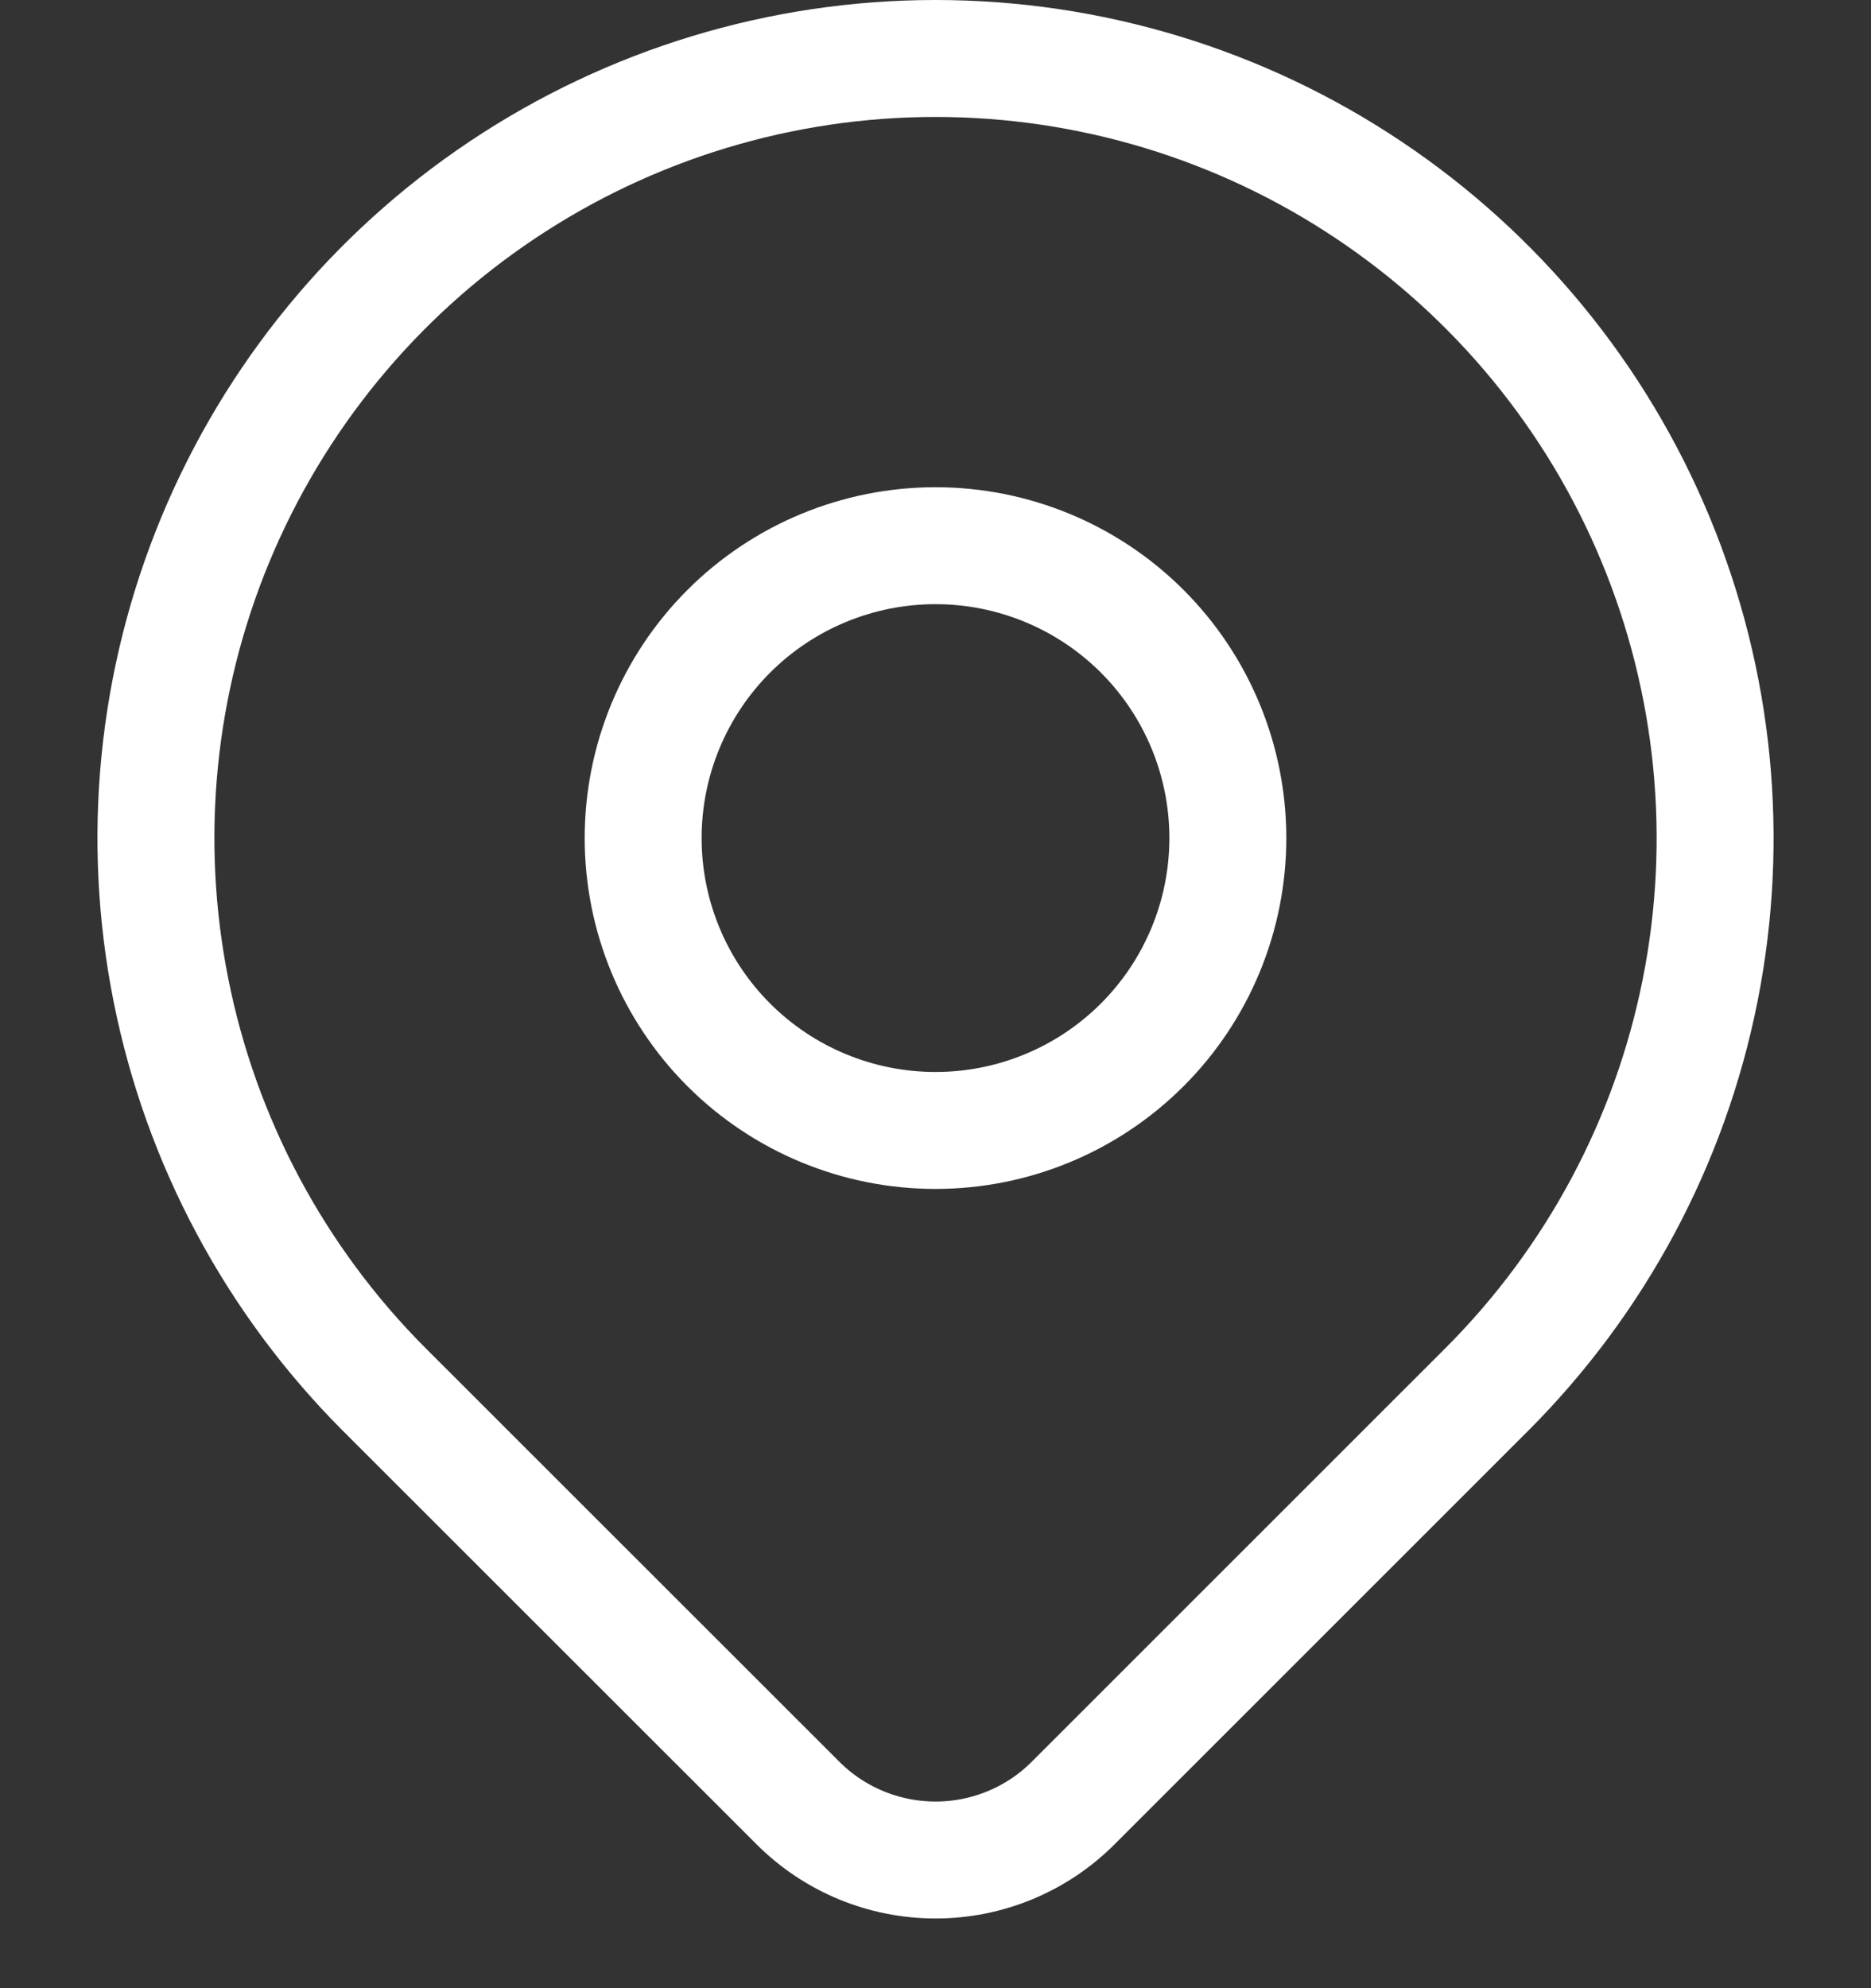
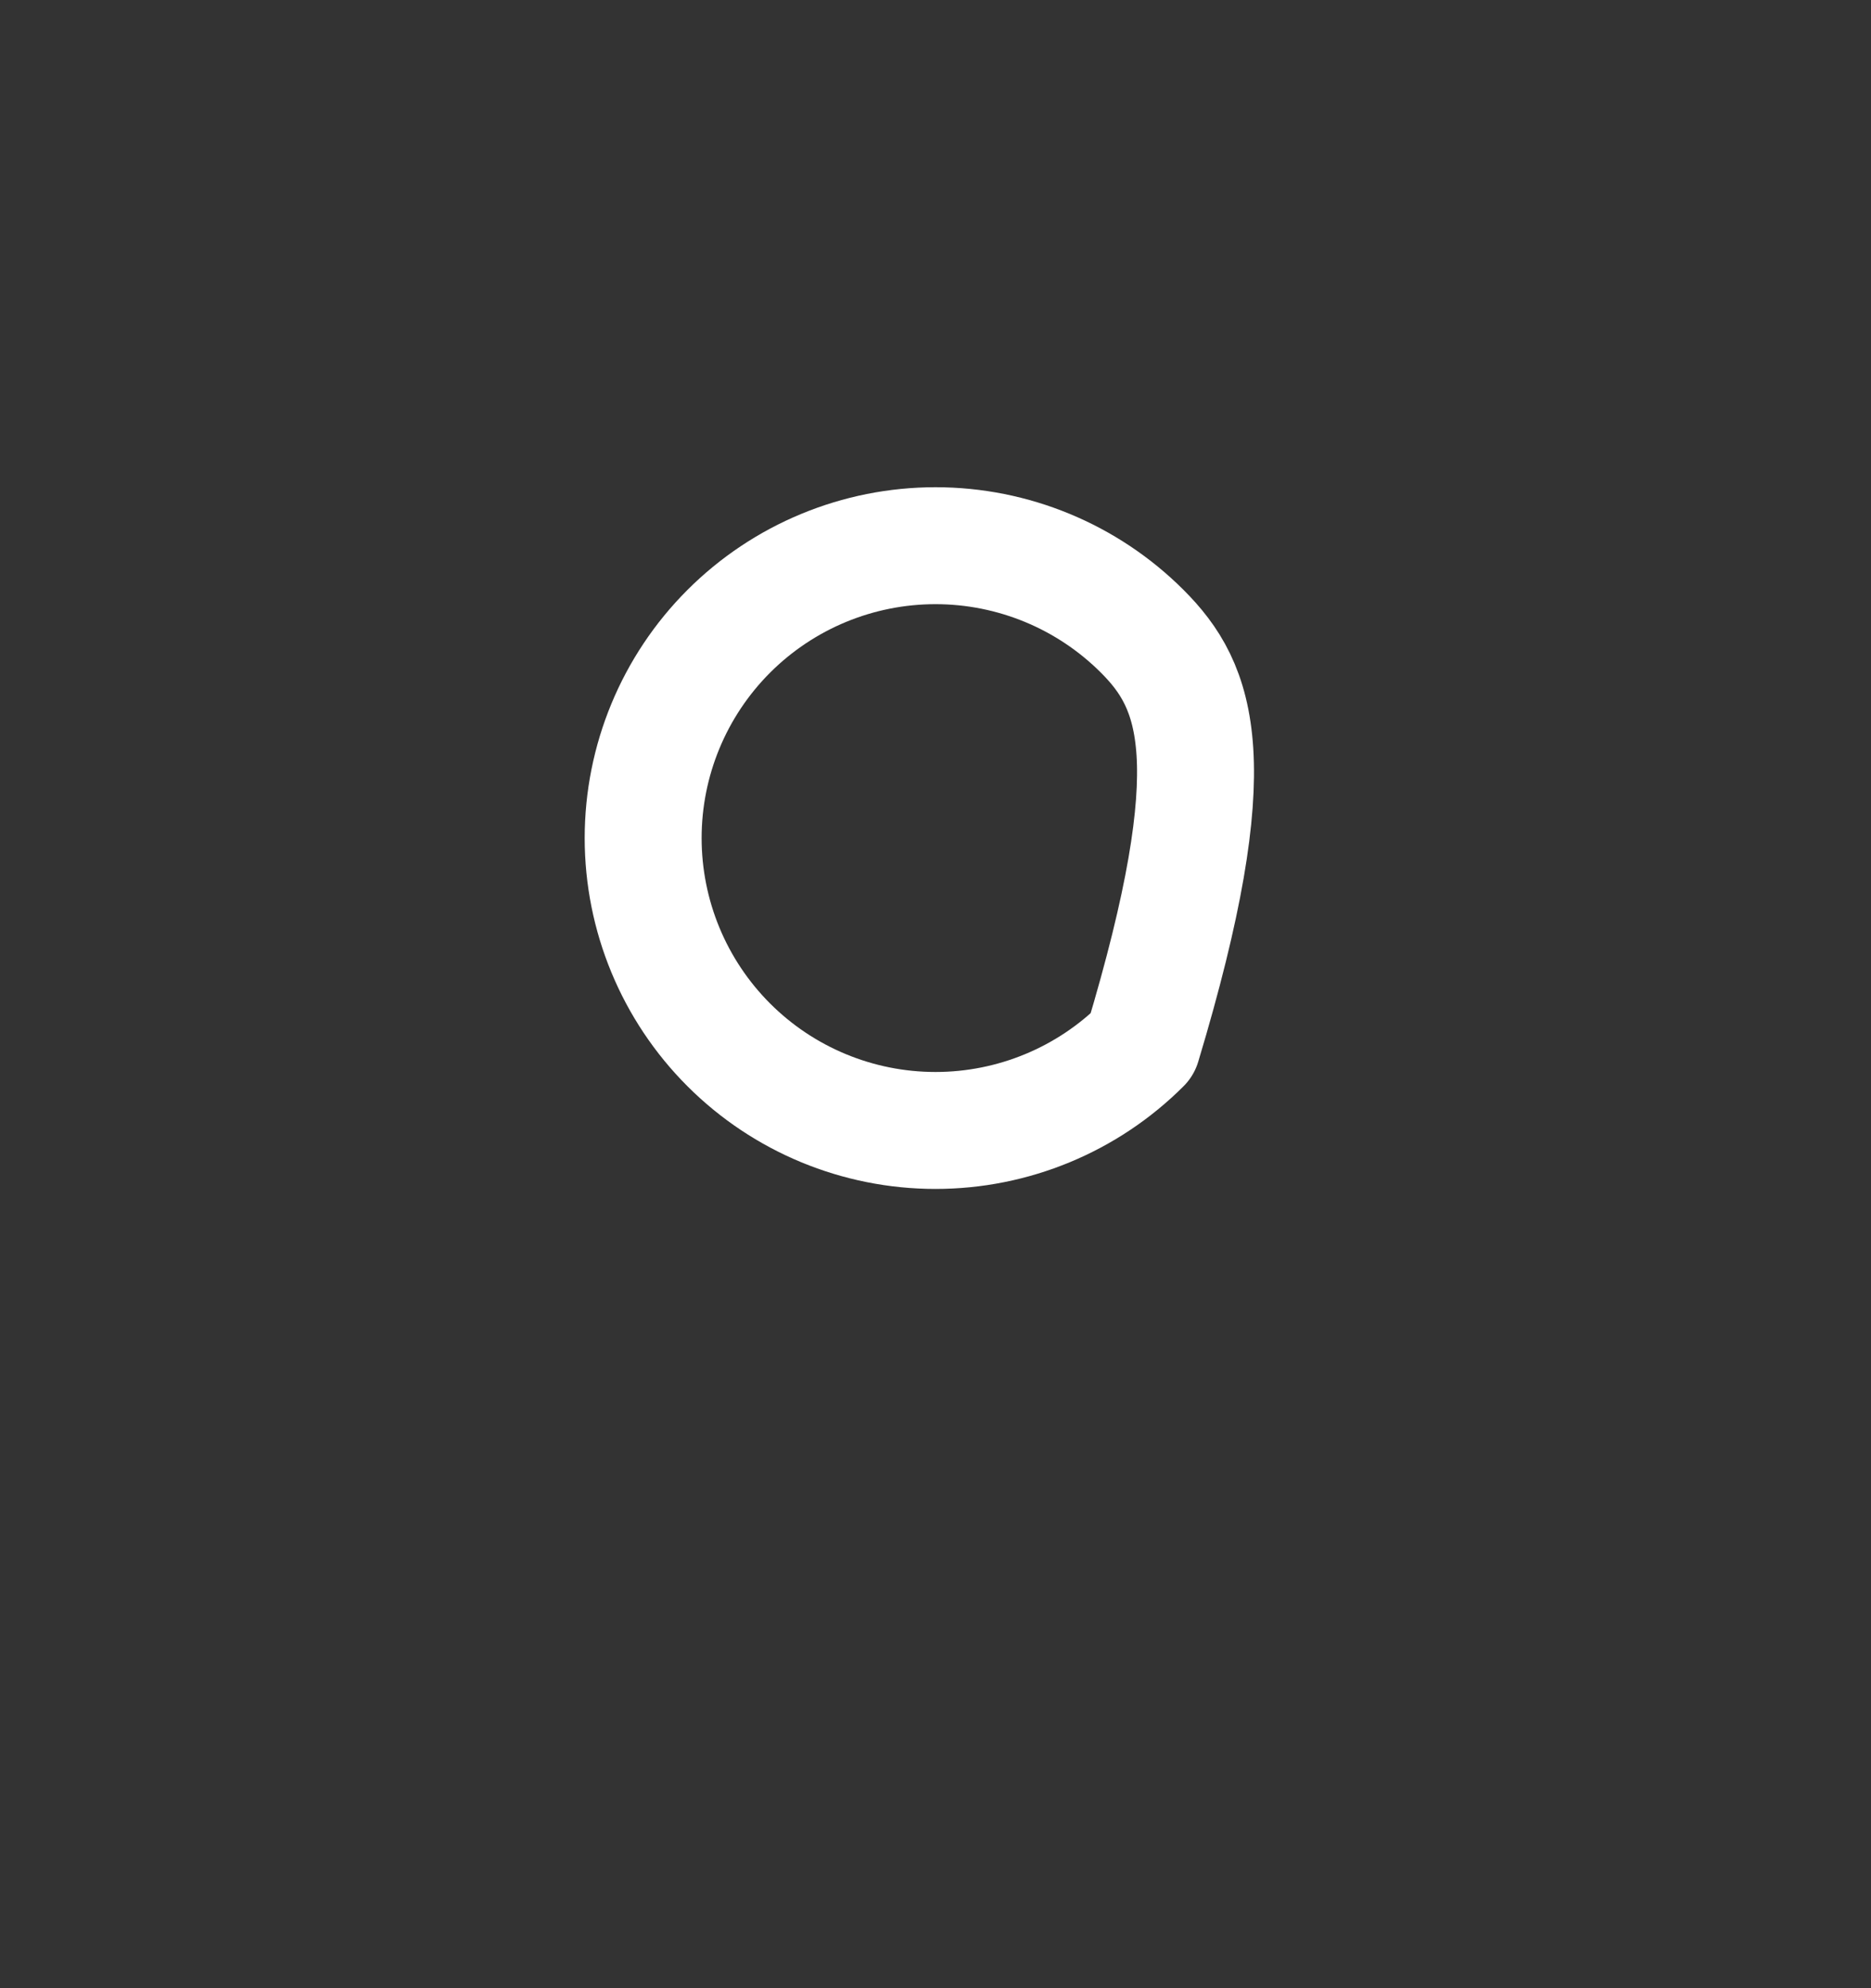
<svg xmlns="http://www.w3.org/2000/svg" width="16" height="17" viewBox="0 0 16 17" fill="none">
  <rect x="0" y="0" width="16" height="17" fill="#333333" stroke="none" />
-   <path d="M5.5 7.166C5.5 7.829 5.763 8.465 6.232 8.934C6.701 9.403 7.337 9.666 8 9.666C8.663 9.666 9.299 9.403 9.768 8.934C10.237 8.465 10.5 7.829 10.5 7.166C10.5 6.503 10.237 5.867 9.768 5.398C9.299 4.929 8.663 4.666 8 4.666C7.337 4.666 6.701 4.929 6.232 5.398C5.763 5.867 5.5 6.503 5.5 7.166Z" stroke="white" stroke-linecap="round" stroke-linejoin="round" />
-   <path d="M12.714 11.881L9.178 15.416C8.866 15.729 8.442 15.904 8.001 15.904C7.559 15.904 7.135 15.729 6.823 15.416L3.286 11.881C2.354 10.948 1.719 9.76 1.462 8.467C1.204 7.174 1.336 5.834 1.841 4.615C2.346 3.397 3.2 2.356 4.296 1.624C5.393 0.891 6.682 0.5 8 0.5C9.319 0.5 10.608 0.891 11.704 1.624C12.8 2.356 13.655 3.397 14.159 4.615C14.664 5.834 14.796 7.174 14.539 8.467C14.282 9.76 13.647 10.948 12.714 11.881Z" stroke="white" stroke-linecap="round" stroke-linejoin="round" />
+   <path d="M5.5 7.166C5.5 7.829 5.763 8.465 6.232 8.934C6.701 9.403 7.337 9.666 8 9.666C8.663 9.666 9.299 9.403 9.768 8.934C10.5 6.503 10.237 5.867 9.768 5.398C9.299 4.929 8.663 4.666 8 4.666C7.337 4.666 6.701 4.929 6.232 5.398C5.763 5.867 5.5 6.503 5.5 7.166Z" stroke="white" stroke-linecap="round" stroke-linejoin="round" />
</svg>